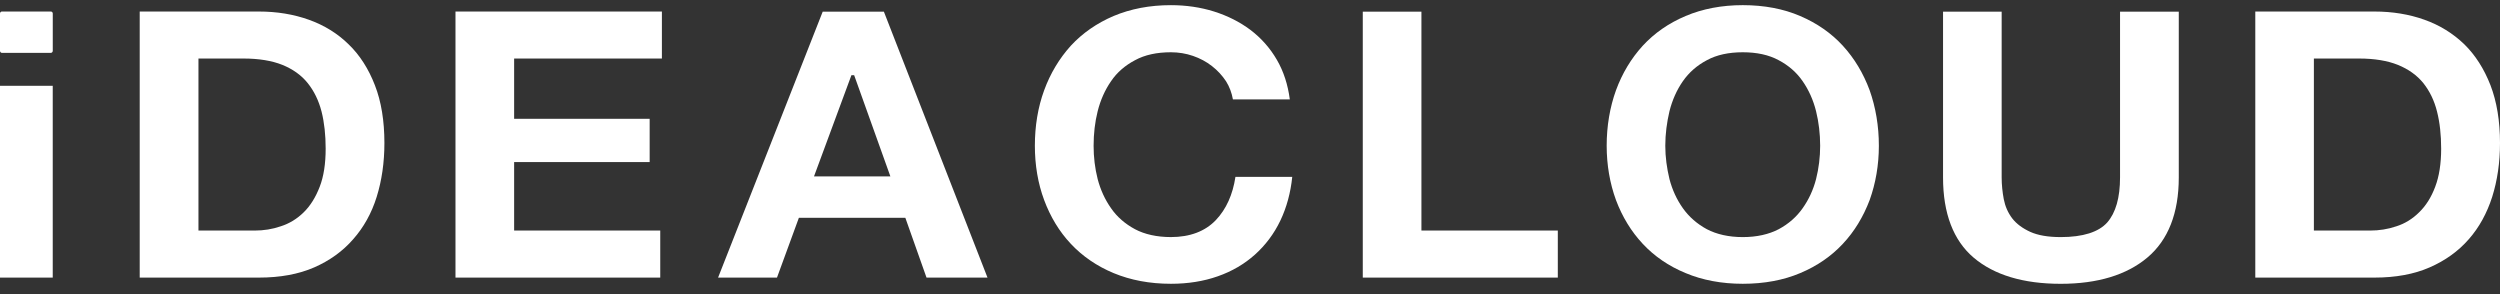
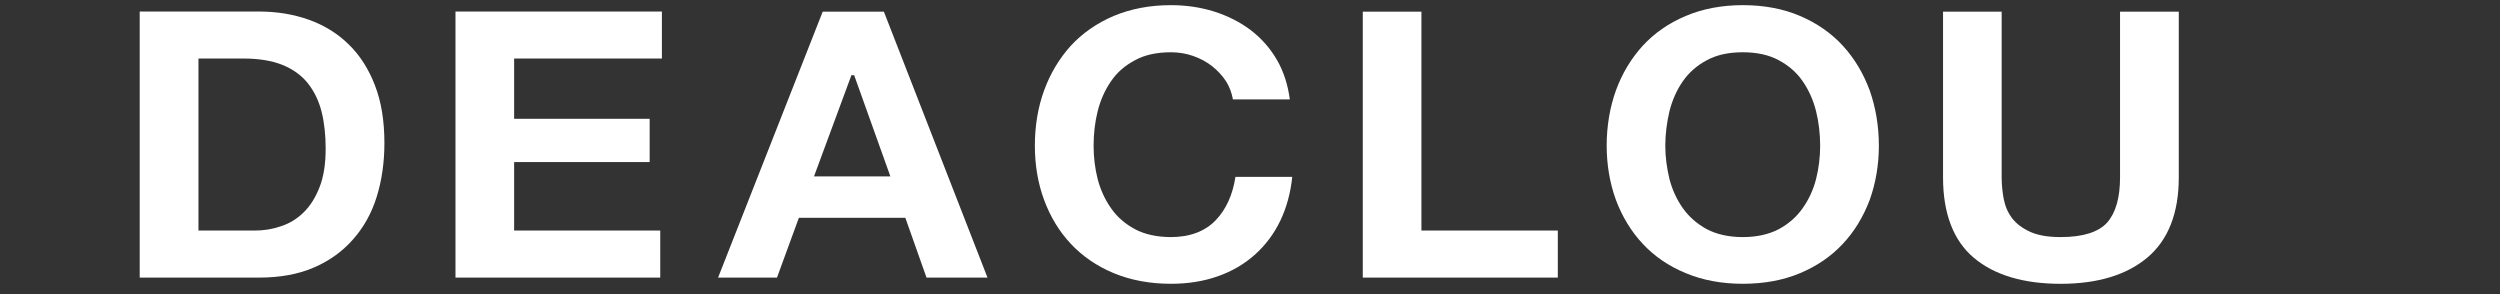
<svg xmlns="http://www.w3.org/2000/svg" width="170" height="20" viewBox="0 0 170 20" fill="none">
  <rect x="0" y="0" width="170" height="20" fill="#333333" stroke="none" />
-   <path d="M0.135 0.782C0.062 0.782 0 0.841 0 0.918V3.46C0 3.531 0.06 3.597 0.135 3.597H3.453C3.526 3.597 3.588 3.531 3.588 3.46V0.918C3.588 0.841 3.528 0.782 3.453 0.782H0.135ZM0 5.834C0 6.004 0 18.708 0 18.877C0.166 18.877 3.421 18.877 3.586 18.877C3.586 18.706 3.586 6.002 3.586 5.834C3.423 5.834 0.166 5.834 0 5.834Z" fill="white" />
  <path d="M9.5 0.782C9.5 0.967 9.5 18.706 9.5 18.877C9.682 18.877 17.605 18.877 17.605 18.877C19.045 18.877 20.306 18.646 21.366 18.183C22.418 17.723 23.312 17.079 24.015 16.269C24.724 15.47 25.27 14.498 25.614 13.389C25.962 12.274 26.14 11.043 26.14 9.726C26.14 8.228 25.927 6.906 25.493 5.796C25.068 4.693 24.468 3.746 23.704 3.013C22.951 2.271 22.032 1.708 20.998 1.341C19.96 0.969 18.823 0.784 17.607 0.784C17.605 0.782 9.682 0.782 9.5 0.782ZM13.494 3.98H16.565C17.603 3.98 18.495 4.128 19.202 4.412C19.913 4.702 20.493 5.112 20.925 5.652C21.355 6.187 21.673 6.838 21.866 7.588C22.055 8.336 22.145 9.186 22.145 10.108C22.145 11.125 22.014 11.993 21.741 12.698C21.468 13.409 21.105 13.995 20.657 14.432C20.203 14.881 19.675 15.203 19.092 15.388C18.525 15.585 17.93 15.678 17.313 15.678H13.495V3.98H13.494Z" fill="white" />
  <path d="M30.973 0.782C30.973 0.967 30.973 18.706 30.973 18.877C31.145 18.877 44.716 18.877 44.897 18.877C44.897 18.712 44.897 15.843 44.897 15.678C44.716 15.678 34.961 15.678 34.961 15.678V11.021C34.961 11.021 43.997 11.021 44.177 11.021C44.177 10.862 44.177 8.243 44.177 8.08C43.997 8.08 34.961 8.08 34.961 8.08V3.98C34.961 3.98 44.82 3.98 45.009 3.98C45.009 3.816 45.009 0.952 45.009 0.782C44.82 0.782 31.145 0.782 30.973 0.782Z" fill="white" />
  <path d="M55.944 0.793C55.903 0.907 48.93 18.636 48.829 18.877C49.079 18.877 52.721 18.877 52.835 18.877C52.882 18.763 54.324 14.81 54.324 14.81H61.563C61.563 14.81 62.96 18.763 63.003 18.877C63.123 18.877 66.896 18.877 67.15 18.877C67.055 18.636 60.153 0.909 60.104 0.793C59.992 0.793 56.068 0.793 55.944 0.793ZM57.897 5.112H58.082L60.545 11.993H55.353L57.897 5.112Z" fill="white" />
  <path d="M75.724 1.088C74.585 1.575 73.603 2.257 72.816 3.11C72.04 3.969 71.424 4.986 71.003 6.139C70.579 7.293 70.371 8.567 70.371 9.91C70.371 11.221 70.579 12.468 71.003 13.606C71.424 14.737 72.028 15.744 72.816 16.58C73.603 17.421 74.583 18.095 75.724 18.57C76.884 19.051 78.182 19.297 79.624 19.297C80.778 19.297 81.848 19.127 82.806 18.789C83.777 18.45 84.615 17.958 85.337 17.313C86.044 16.679 86.635 15.903 87.069 14.99C87.488 14.109 87.761 13.116 87.873 12.027C87.665 12.027 84.141 12.027 84.01 12.027C83.829 13.224 83.389 14.219 82.677 14.967C81.949 15.732 80.913 16.121 79.624 16.121C78.668 16.121 77.84 15.936 77.181 15.586C76.517 15.231 75.956 14.75 75.552 14.159C75.137 13.574 74.834 12.908 74.641 12.175C74.456 11.447 74.365 10.688 74.365 9.911C74.365 9.107 74.454 8.305 74.641 7.566C74.832 6.806 75.137 6.118 75.552 5.521C75.956 4.919 76.517 4.444 77.181 4.094C77.851 3.728 78.668 3.554 79.624 3.554C80.135 3.554 80.646 3.636 81.123 3.801C81.598 3.965 82.041 4.199 82.415 4.495C82.795 4.79 83.116 5.14 83.371 5.527C83.606 5.899 83.758 6.315 83.838 6.758C83.973 6.758 87.493 6.758 87.707 6.758C87.576 5.757 87.286 4.856 86.831 4.074C86.367 3.269 85.758 2.587 85.032 2.035C84.31 1.494 83.476 1.073 82.559 0.784C81.641 0.494 80.646 0.351 79.624 0.351C78.182 0.35 76.884 0.602 75.724 1.088Z" fill="white" />
  <path d="M92.669 0.793C92.669 0.978 92.669 18.707 92.669 18.877C92.85 18.877 105.751 18.877 105.931 18.877C105.931 18.712 105.931 15.843 105.931 15.678C105.751 15.678 96.657 15.678 96.657 15.678C96.657 15.678 96.657 0.978 96.657 0.793C96.49 0.793 92.841 0.793 92.669 0.793Z" fill="white" />
  <path d="M114.623 1.088C113.467 1.575 112.494 2.257 111.707 3.11C110.923 3.969 110.309 4.987 109.887 6.139C109.471 7.293 109.254 8.567 109.254 9.91C109.254 11.221 109.471 12.468 109.887 13.606C110.311 14.737 110.923 15.744 111.707 16.58C112.489 17.421 113.467 18.095 114.623 18.57C115.766 19.051 117.077 19.297 118.51 19.297C119.969 19.297 121.283 19.051 122.415 18.57C123.552 18.095 124.531 17.421 125.313 16.58C126.1 15.744 126.706 14.737 127.136 13.606C127.544 12.468 127.763 11.223 127.763 9.91C127.763 8.565 127.544 7.291 127.136 6.139C126.708 4.985 126.1 3.969 125.313 3.11C124.531 2.257 123.552 1.575 122.41 1.088C121.284 0.602 119.969 0.35 118.51 0.35C117.077 0.35 115.766 0.602 114.623 1.088ZM114.436 14.159C114.02 13.574 113.714 12.908 113.523 12.175C113.347 11.441 113.24 10.682 113.24 9.911C113.24 9.107 113.347 8.316 113.523 7.566C113.714 6.806 114.02 6.118 114.436 5.521C114.855 4.919 115.403 4.444 116.067 4.094C116.735 3.728 117.561 3.554 118.508 3.554C119.462 3.554 120.281 3.73 120.951 4.094C121.615 4.444 122.166 4.919 122.58 5.521C122.995 6.118 123.304 6.806 123.493 7.566C123.676 8.305 123.771 9.107 123.771 9.911C123.771 10.688 123.676 11.447 123.493 12.175C123.304 12.908 122.995 13.574 122.58 14.159C122.166 14.75 121.615 15.231 120.951 15.586C120.281 15.936 119.462 16.122 118.508 16.122C117.561 16.122 116.735 15.936 116.067 15.586C115.405 15.229 114.855 14.748 114.436 14.159Z" fill="white" />
  <path d="M144.163 0.793C144.163 0.978 144.163 12.065 144.163 12.065C144.163 13.441 143.871 14.47 143.288 15.132C142.702 15.783 141.64 16.122 140.129 16.122C139.268 16.122 138.576 16.002 138.056 15.766C137.54 15.53 137.121 15.226 136.831 14.848C136.539 14.464 136.35 14.028 136.255 13.537C136.165 13.056 136.113 12.558 136.113 12.066C136.113 12.066 136.113 0.98 136.113 0.795C135.954 0.795 132.306 0.795 132.127 0.795C132.127 0.98 132.127 12.072 132.127 12.072C132.127 14.515 132.83 16.352 134.212 17.523C135.598 18.697 137.583 19.299 140.127 19.299C142.633 19.299 144.614 18.699 146.024 17.511C147.431 16.326 148.157 14.5 148.157 12.072C148.157 12.072 148.157 0.98 148.157 0.795C147.981 0.793 144.333 0.793 144.163 0.793Z" fill="white" />
-   <path d="M153.36 0.782C153.36 0.967 153.36 18.706 153.36 18.877C153.542 18.877 161.465 18.877 161.465 18.877C162.9 18.877 164.16 18.646 165.215 18.183C166.272 17.723 167.17 17.079 167.875 16.269C168.586 15.465 169.115 14.492 169.469 13.389C169.819 12.279 170 11.049 170 9.726C170 8.228 169.781 6.911 169.353 5.796C168.919 4.682 168.322 3.746 167.574 3.013C166.805 2.271 165.896 1.708 164.858 1.341C163.822 0.969 162.679 0.784 161.469 0.784C161.465 0.782 153.542 0.782 153.36 0.782ZM160.425 3.98C161.461 3.98 162.352 4.128 163.057 4.412C163.769 4.702 164.349 5.112 164.787 5.652C165.212 6.187 165.533 6.838 165.718 7.588C165.909 8.336 165.999 9.186 165.999 10.108C165.999 11.125 165.864 11.993 165.595 12.698C165.328 13.415 164.959 13.995 164.506 14.432C164.057 14.881 163.536 15.203 162.956 15.388C162.38 15.585 161.781 15.678 161.166 15.678H157.344V3.98H160.425Z" fill="white" />
</svg>